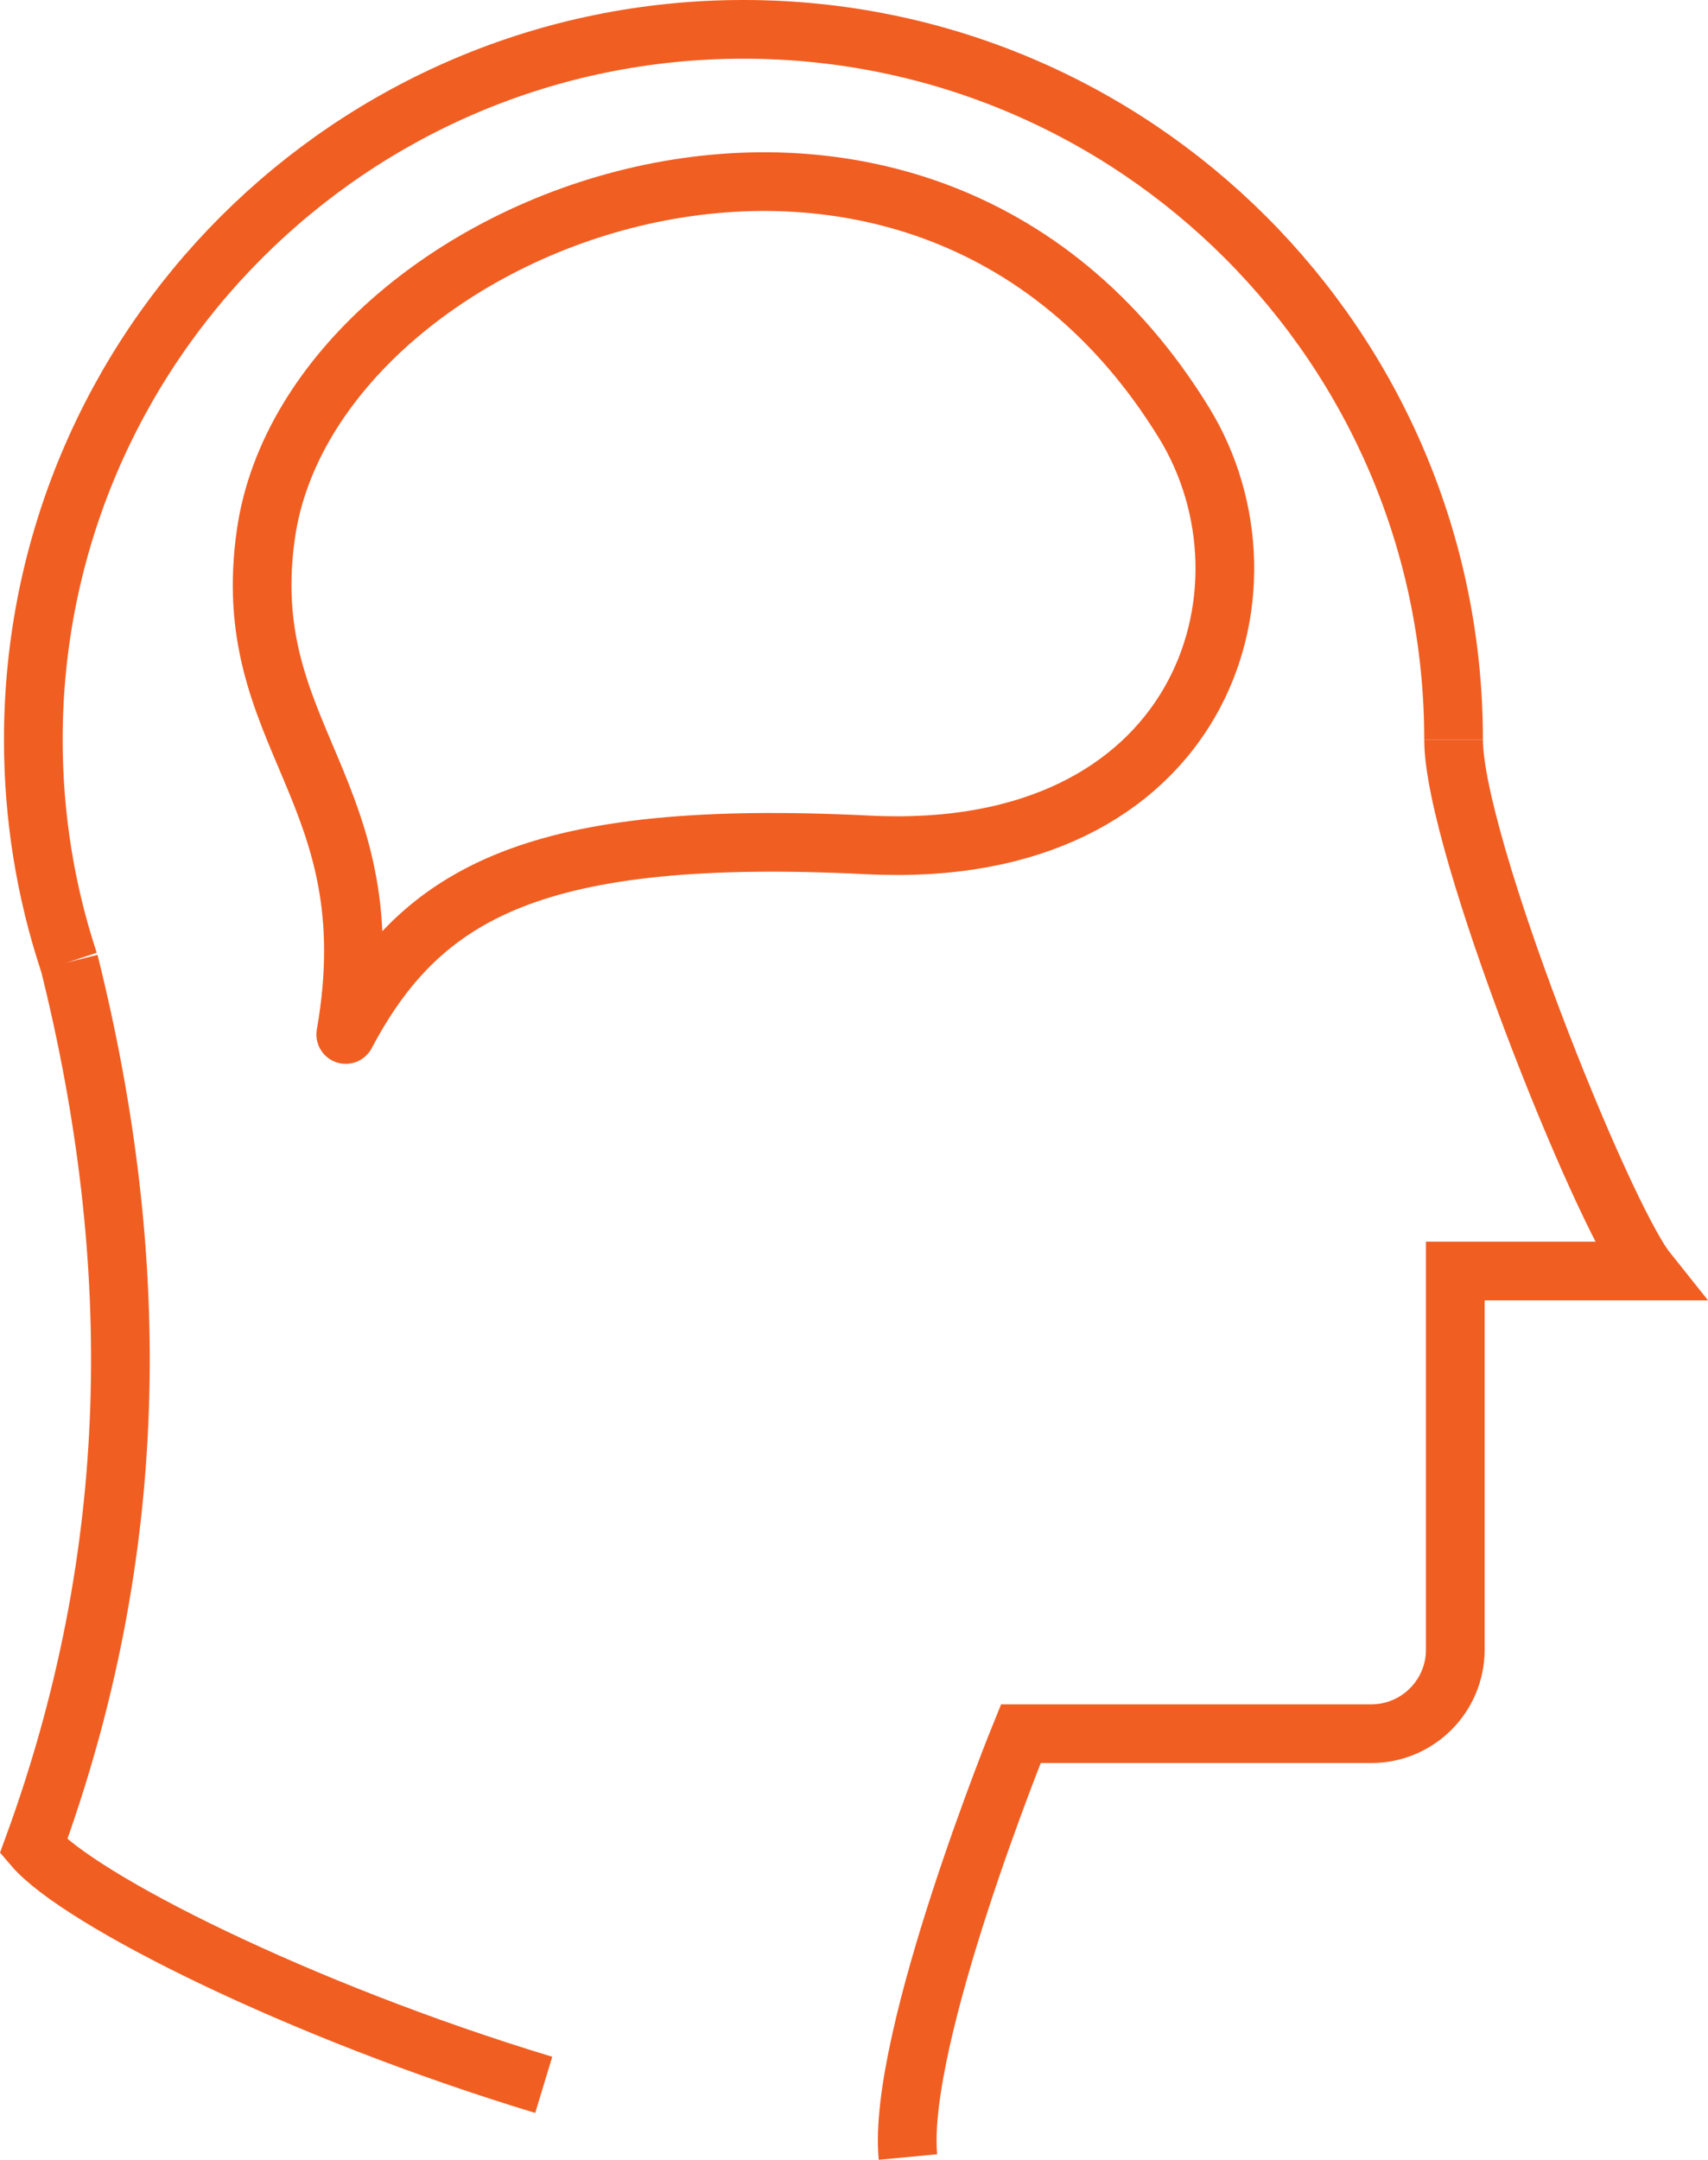
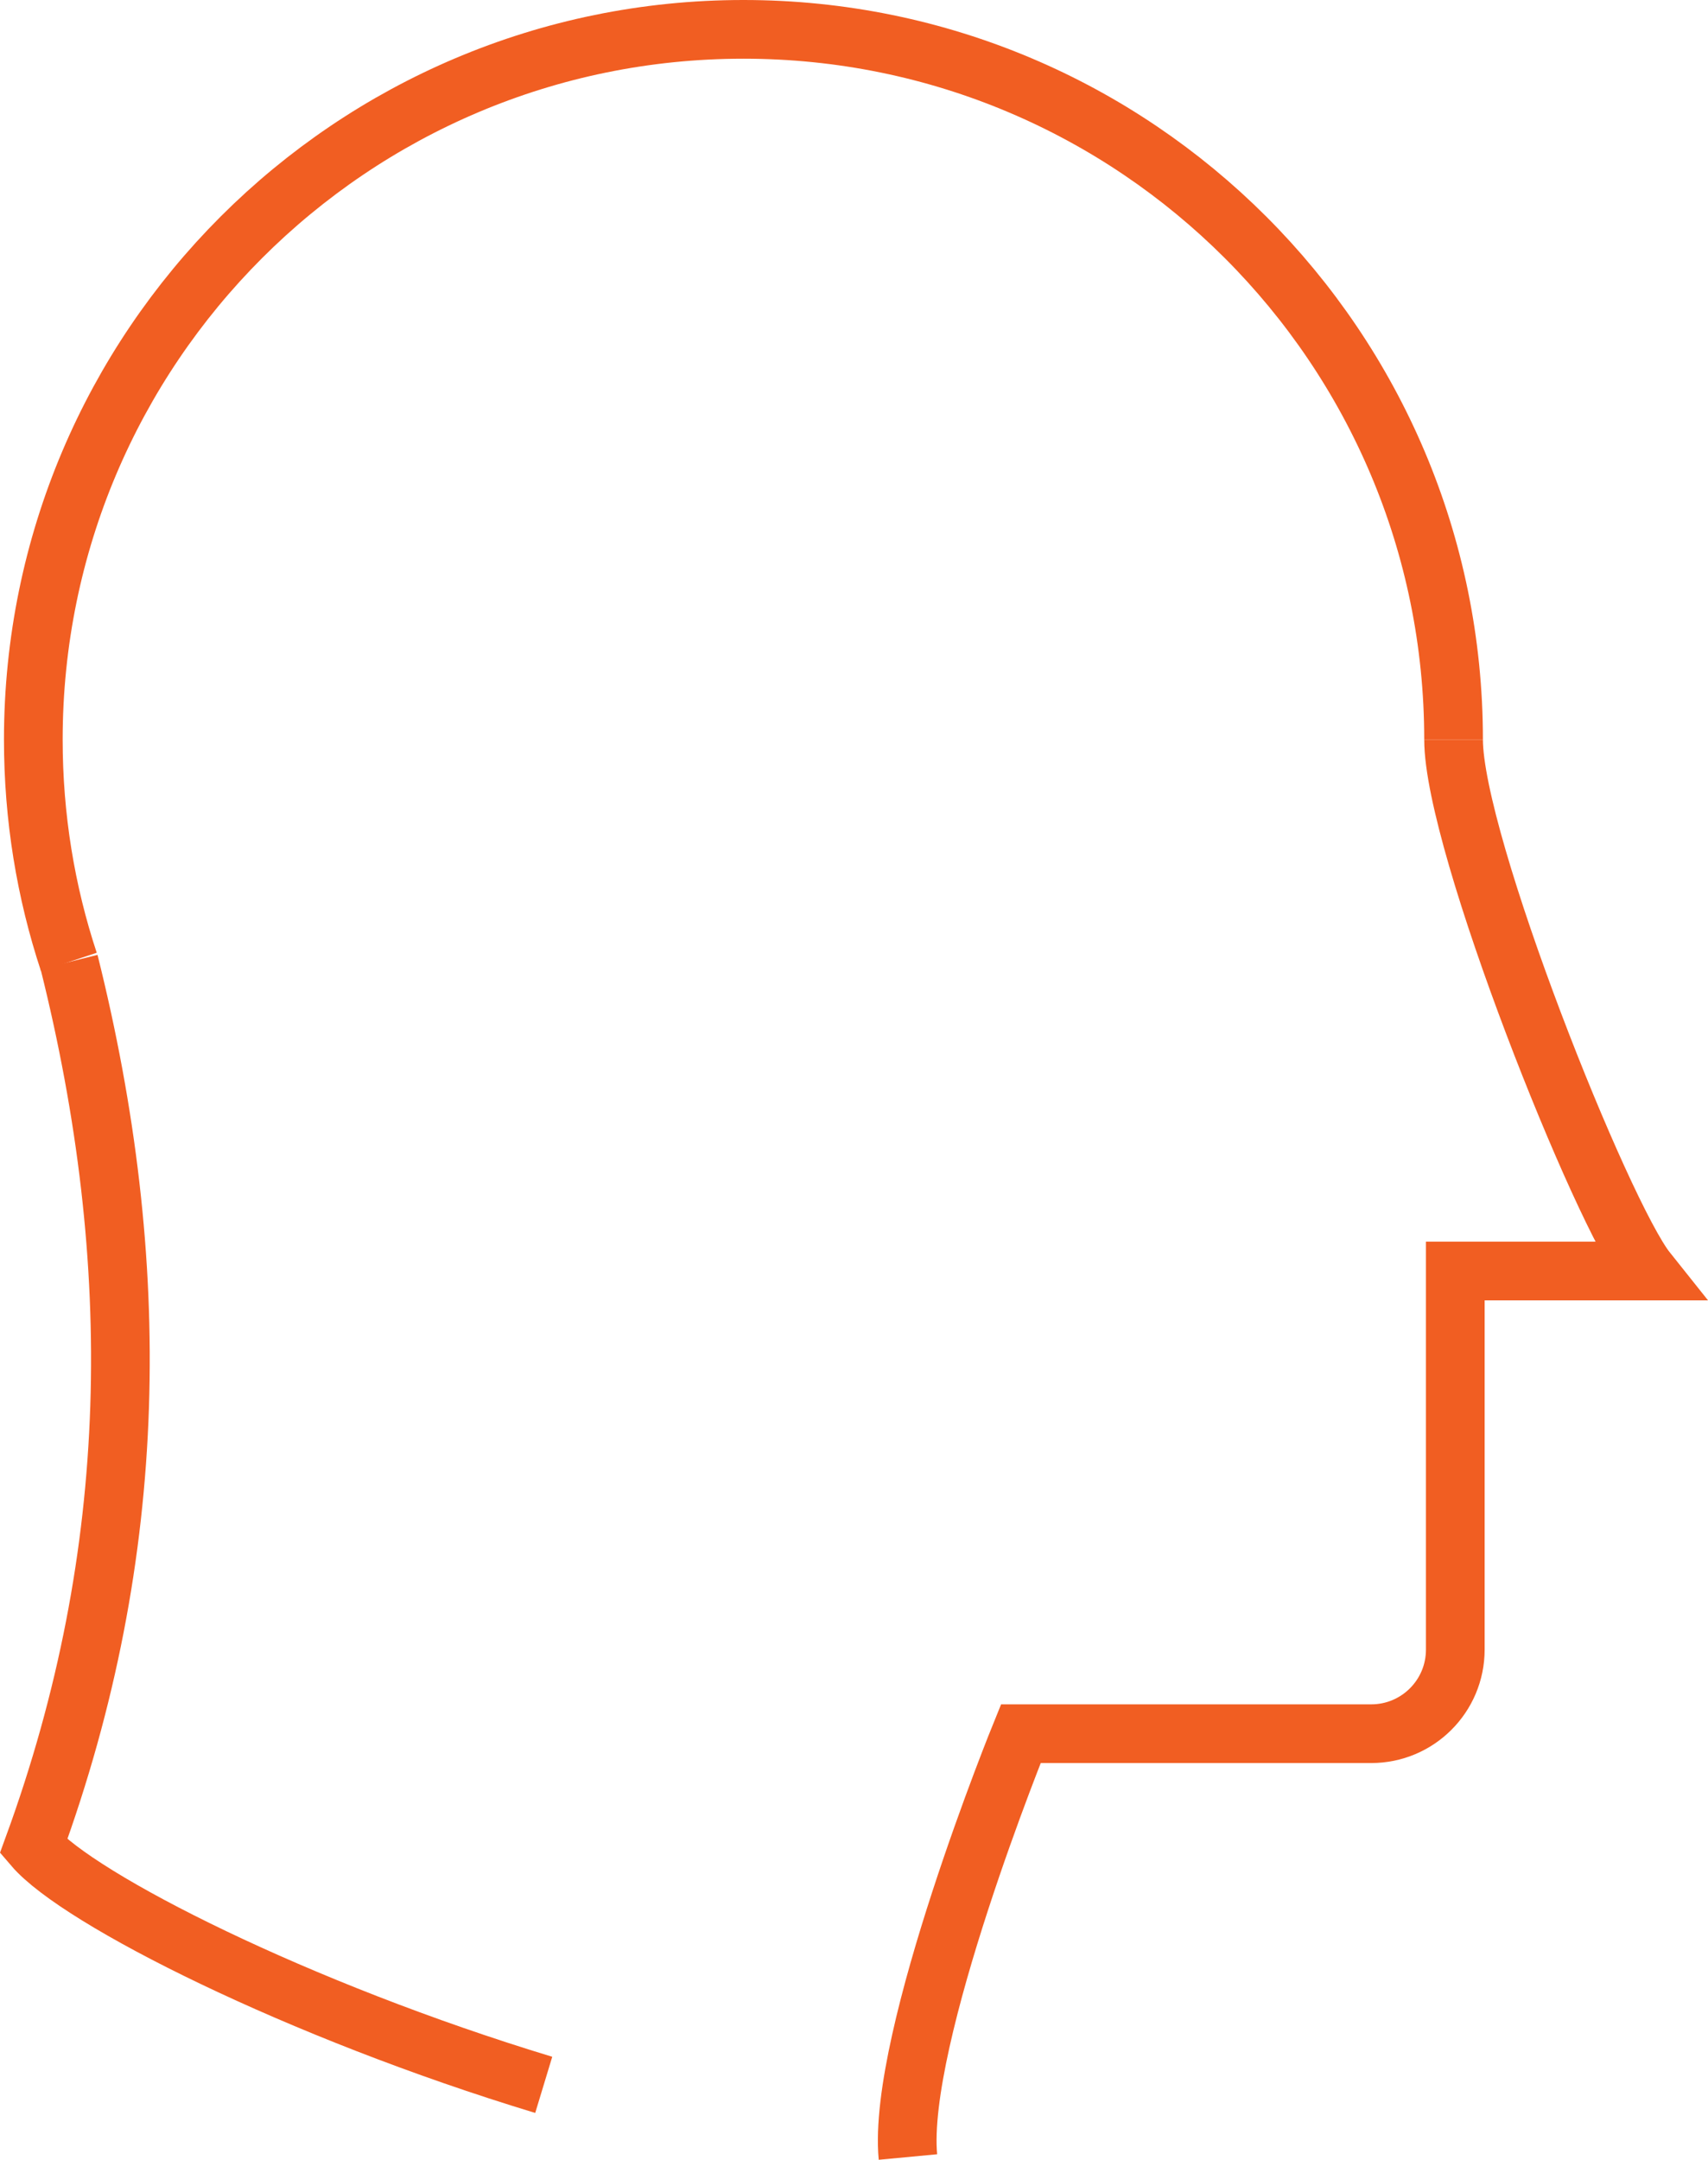
<svg xmlns="http://www.w3.org/2000/svg" id="uuid-9f86c76d-6932-4558-90c1-c0a1a1f50a6b" data-name="Layer 1" viewBox="0 0 98.95 125.1">
  <path d="m84.21,42.84C84.21,20.12,65.79,1.7,43.07,1.7S1.93,20.12,1.93,42.84c0,4.5.72,8.83,2.06,12.88" style="fill: none; stroke: #f15e22; stroke-miterlimit: 10; stroke-width: 3.4px;" />
  <path d="m31.5,120.76c-14.21-4.31-26.94-10.74-29.56-13.8,6.21-17,6.41-33.83,2.06-51.24" style="fill: none; stroke: #f15e22; stroke-miterlimit: 10; stroke-width: 3.4px;" />
  <path d="m84.21,42.84c0,6,8.6,27.51,11.21,30.78h-11.11v21.93c0,2.69-2.18,4.87-4.87,4.87h-20.3s-7.19,17.65-6.54,24.52" style="fill: none; stroke: #f15e22; stroke-miterlimit: 10; stroke-width: 3.4px;" />
-   <path d="m68.6,24.5c5.94,9.68.96,25.4-18.29,24.44s-25.9,2.71-30.28,10.98c2.49-14.19-6.34-17.17-4.62-29.03,2.65-18.29,37.63-31.76,53.19-6.39Z" style="fill: none; stroke: #f15e22; stroke-linejoin: round; stroke-width: 3.4px;" />
</svg>